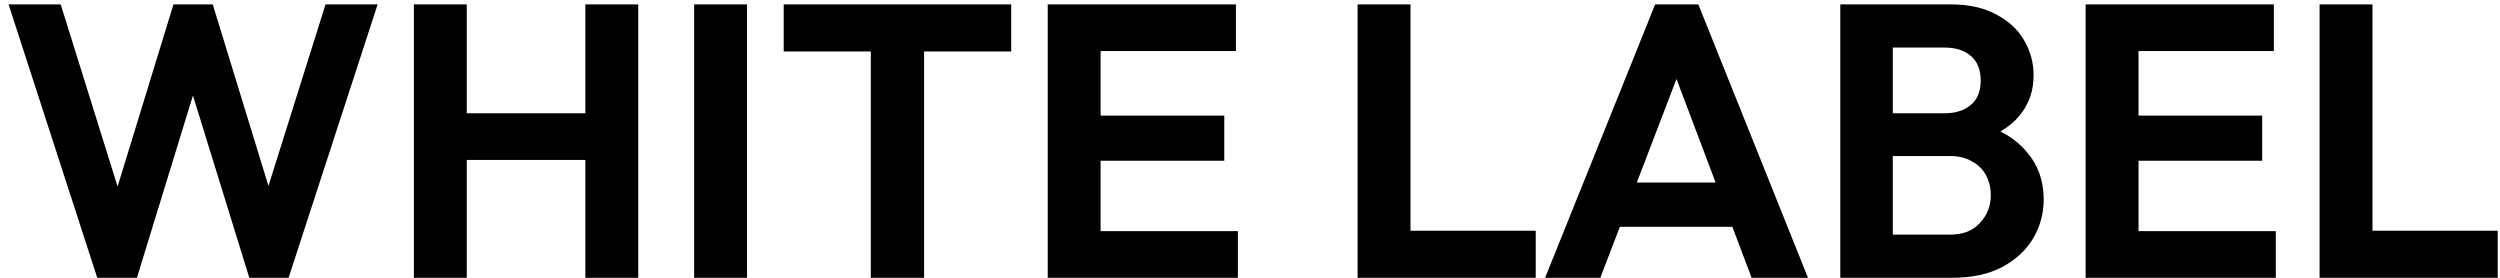
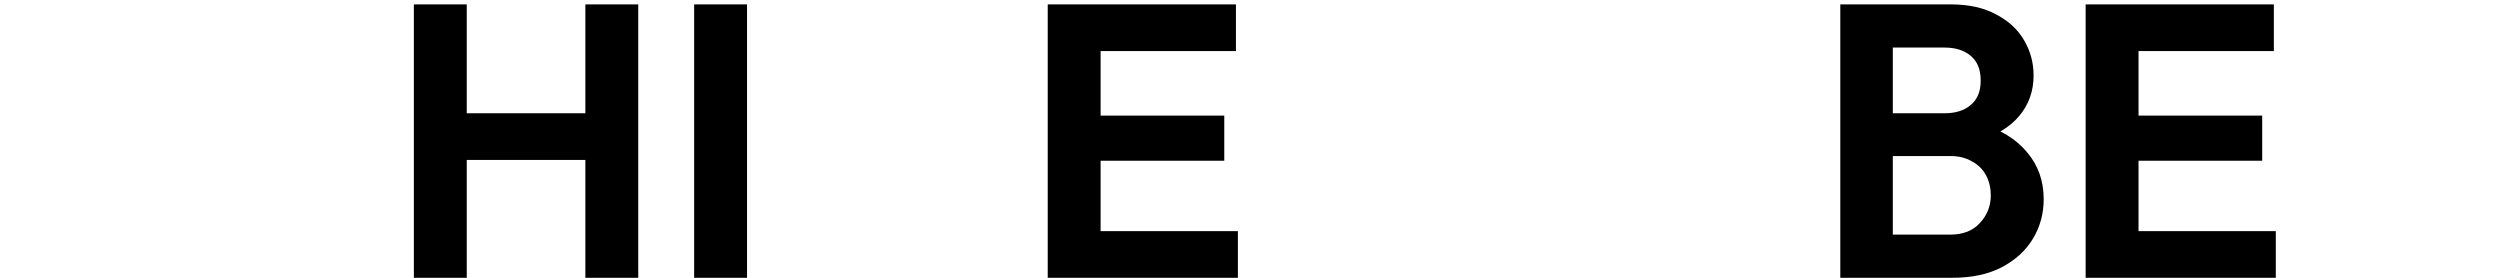
<svg xmlns="http://www.w3.org/2000/svg" width="90" height="10" viewBox="0 0 90 10" fill="none">
-   <path d="M3.501 10L0.309 0.158H2.185L4.551 7.732H3.921L6.245 0.158H7.659L9.983 7.732H9.339L11.719 0.158H13.595L10.389 10H8.975L6.637 2.44H7.253L4.929 10H3.501Z" fill="black" />
  <path d="M14.899 10V0.158H16.803V10H14.899ZM21.073 10V0.158H22.977V10H21.073ZM16.103 5.758V4.078H21.605V5.758H16.103Z" fill="black" />
  <path d="M24.989 10V0.158H26.893V10H24.989Z" fill="black" />
-   <path d="M31.349 10V0.368H33.267V10H31.349ZM28.213 1.852V0.158H36.403V1.852H28.213Z" fill="black" />
  <path d="M37.718 10V0.158H39.622V10H37.718ZM39.118 10V8.32H44.564V10H39.118ZM39.118 5.786V4.162H44.074V5.786H39.118ZM39.118 1.838V0.158H44.494V1.838H39.118Z" fill="black" />
-   <path d="M48.874 10V0.158H50.778V10H48.874ZM50.274 10V8.306H55.286V10H50.274Z" fill="black" />
-   <path d="M55.624 10L59.586 0.158H61.14L65.088 10H63.058L60.006 1.922H60.706L57.612 10H55.624ZM57.724 8.166V6.57H63.016V8.166H57.724Z" fill="black" />
  <path d="M67.651 10V8.446H70.213C70.67 8.446 71.025 8.306 71.277 8.026C71.538 7.746 71.669 7.415 71.669 7.032C71.669 6.771 71.613 6.533 71.501 6.318C71.389 6.104 71.221 5.936 70.997 5.814C70.782 5.684 70.521 5.618 70.213 5.618H67.651V4.078H70.003C70.395 4.078 70.707 3.98 70.941 3.784C71.183 3.588 71.305 3.294 71.305 2.902C71.305 2.501 71.183 2.202 70.941 2.006C70.707 1.81 70.395 1.712 70.003 1.712H67.651V0.158H70.227C70.88 0.158 71.426 0.28 71.865 0.522C72.313 0.756 72.649 1.068 72.873 1.46C73.097 1.843 73.209 2.263 73.209 2.72C73.209 3.28 73.036 3.766 72.691 4.176C72.355 4.578 71.86 4.876 71.207 5.072L71.291 4.456C72.019 4.662 72.579 5.002 72.971 5.478C73.372 5.945 73.573 6.51 73.573 7.172C73.573 7.695 73.442 8.171 73.181 8.6C72.929 9.02 72.555 9.361 72.061 9.622C71.576 9.874 70.983 10 70.283 10H67.651ZM66.251 10V0.158H68.141V10H66.251Z" fill="black" />
  <path d="M75.083 10V0.158H76.987V10H75.083ZM76.483 10V8.32H81.929V10H76.483ZM76.483 5.786V4.162H81.439V5.786H76.483ZM76.483 1.838V0.158H81.859V1.838H76.483Z" fill="black" />
-   <path d="M83.505 10V0.158H85.409V10H83.505ZM84.905 10V8.306H89.917V10H84.905Z" fill="black" />
</svg>